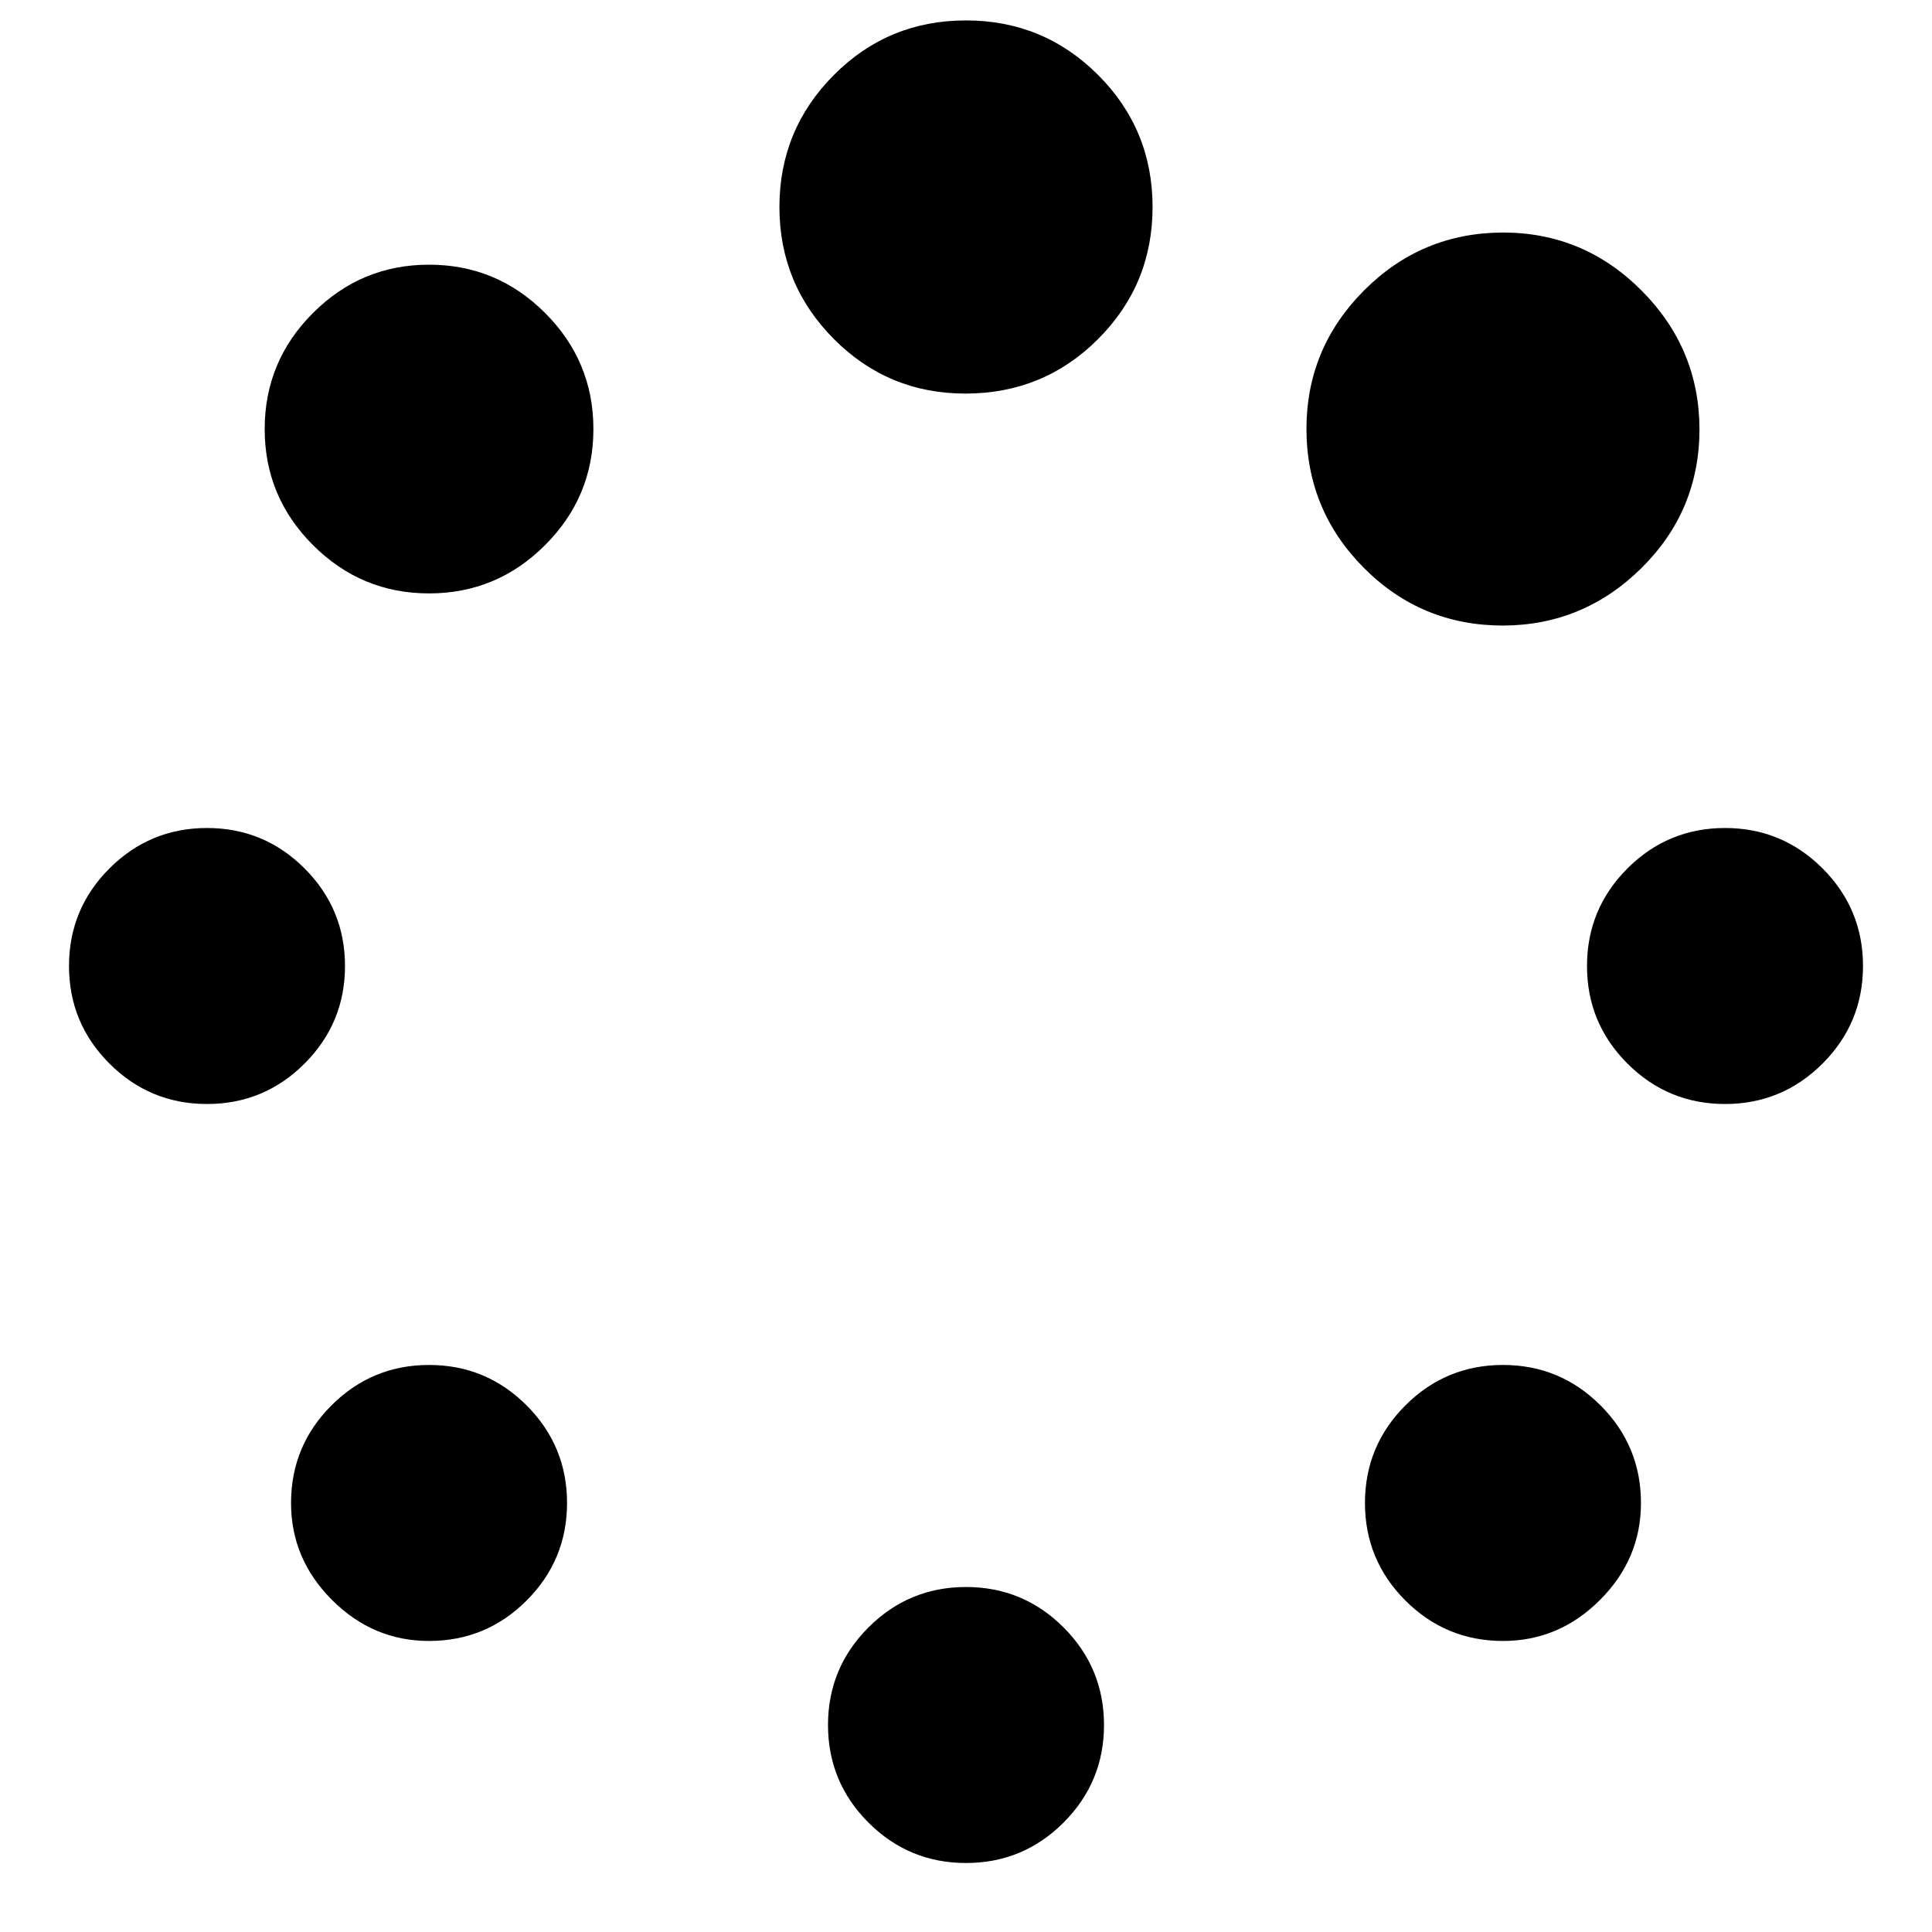
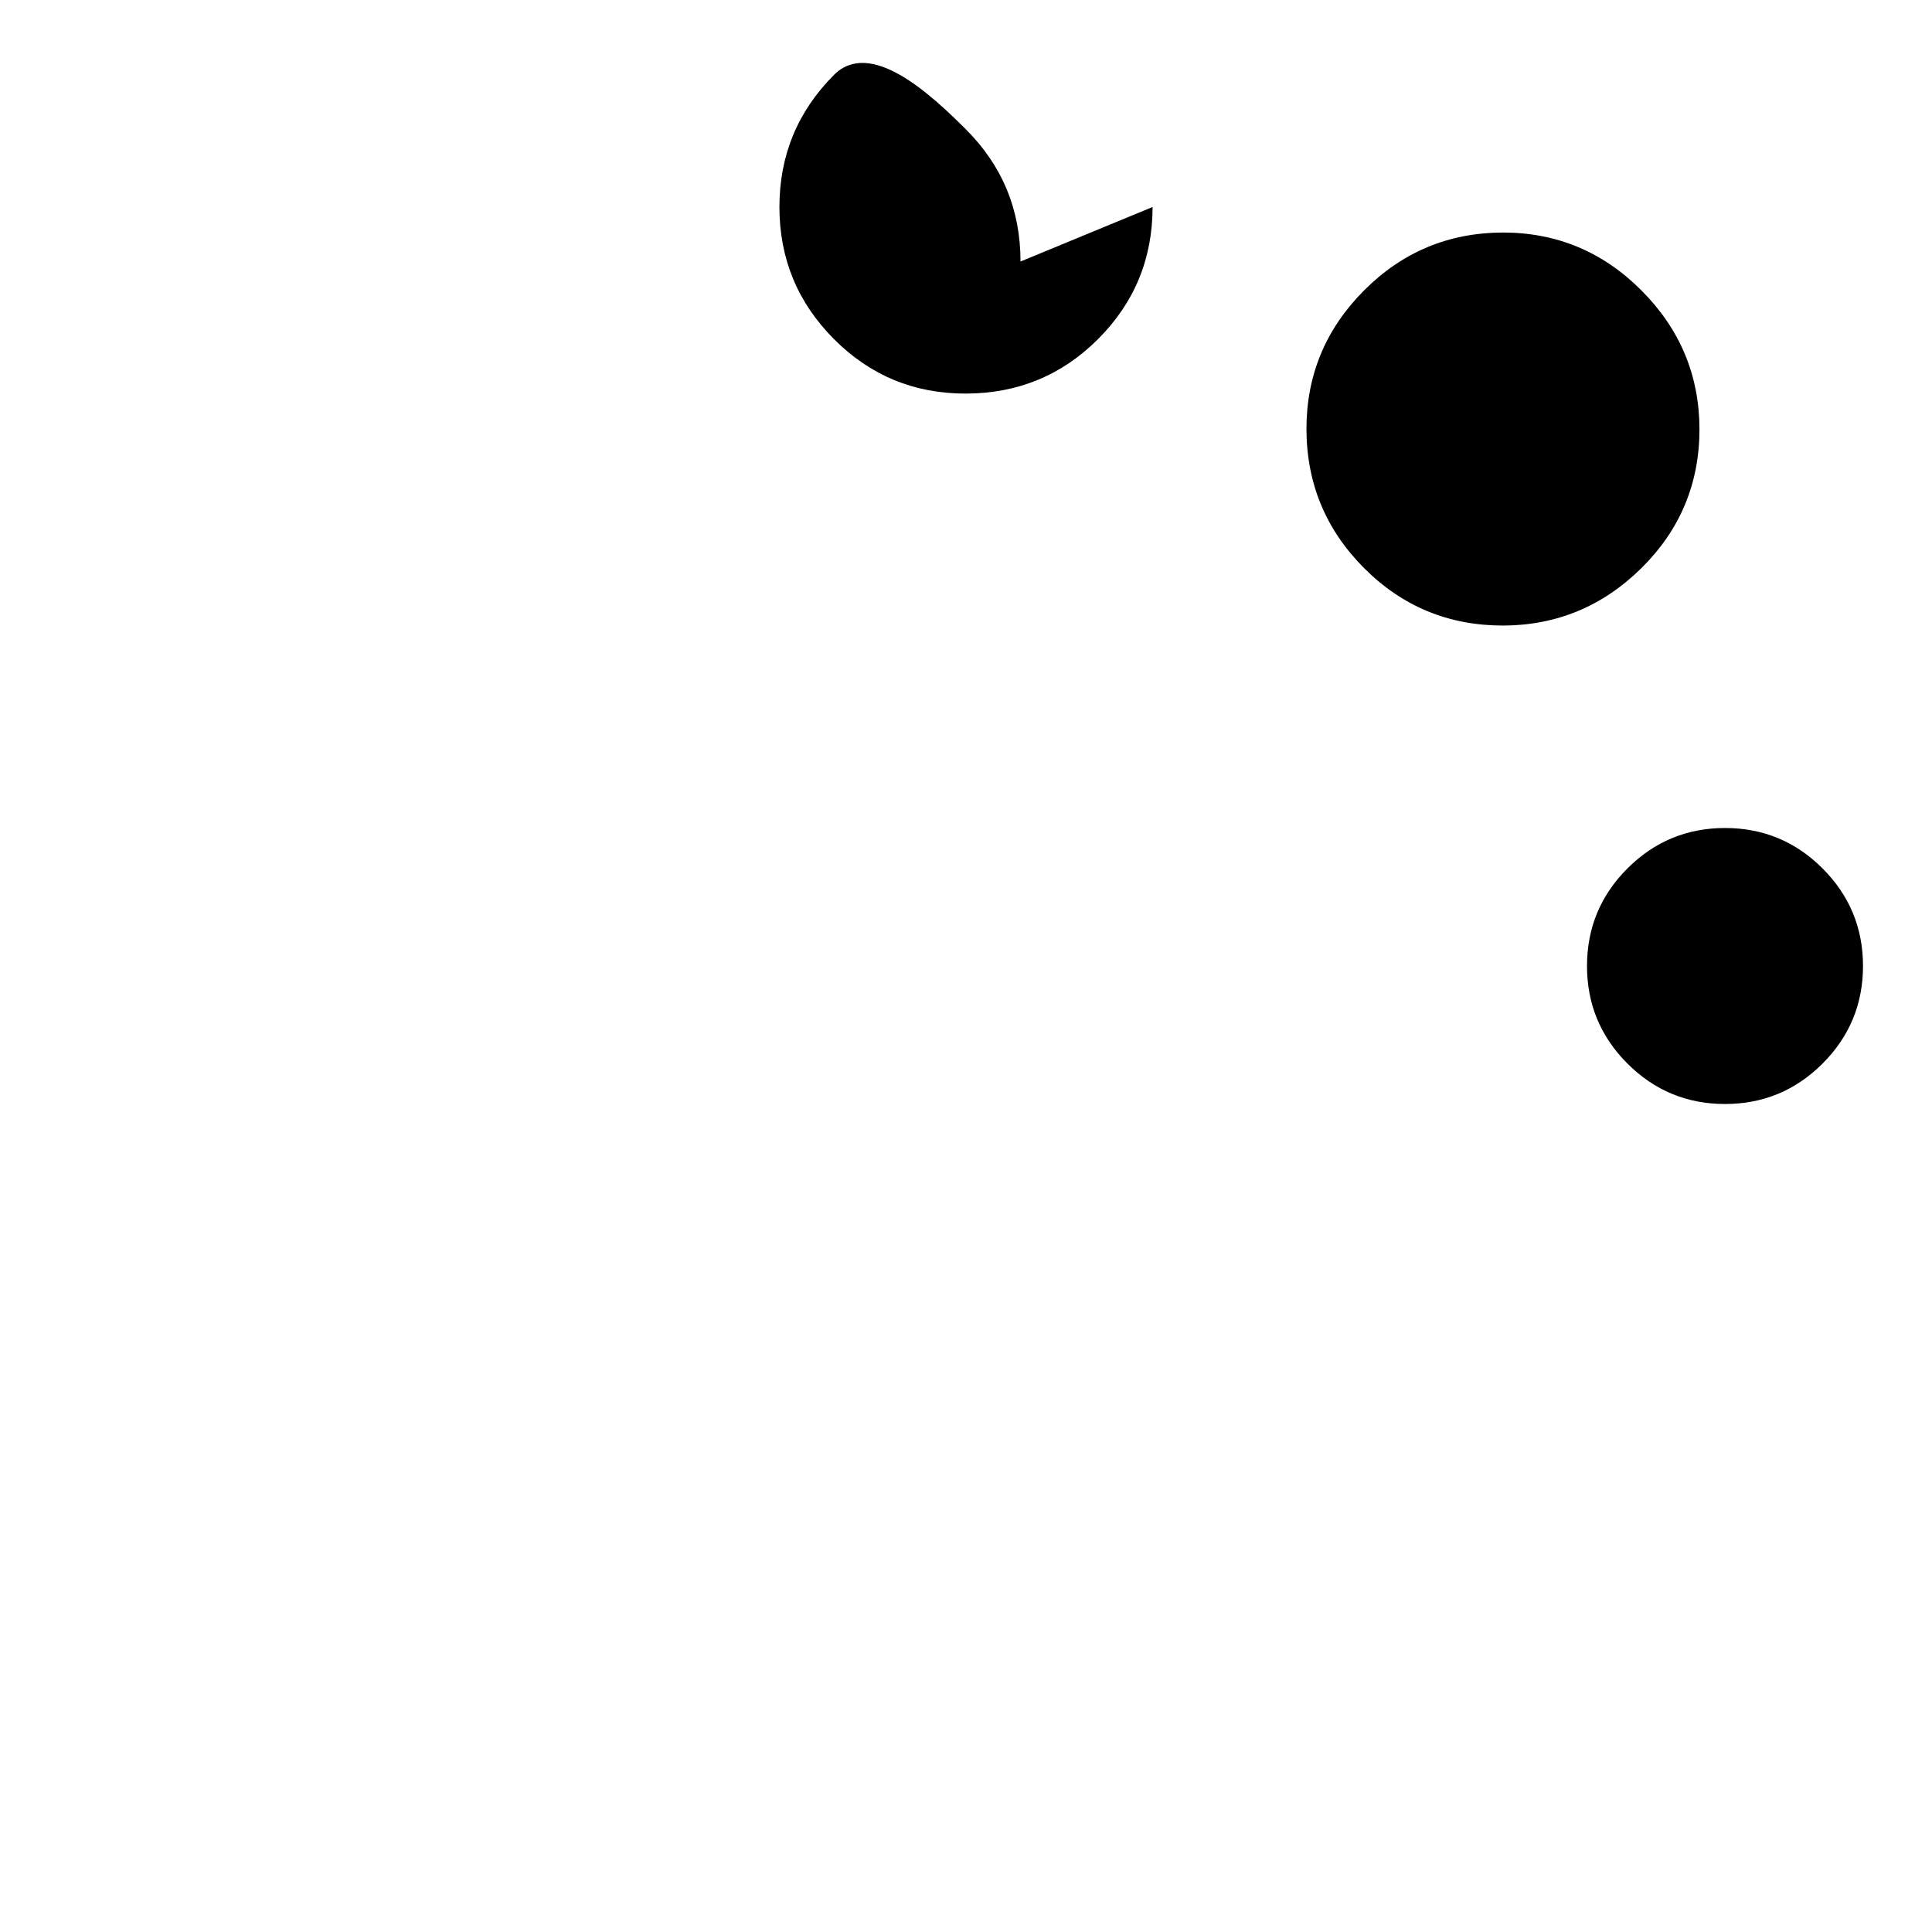
<svg xmlns="http://www.w3.org/2000/svg" width="14" height="14" version="1.1" viewBox="0 0 14 14">
  <g transform="translate(-2.354 36.282)">
    <path d="m14.669-33.173c0 0.394-0.14 0.73-0.42 1.007-0.28 0.277-0.615 0.416-1.004 0.417-0.394 0-0.73-0.139-1.007-0.417-0.277-0.278-0.416-0.613-0.417-1.007 0-0.39 0.139-0.725 0.417-1.004 0.278-0.279 0.613-0.419 1.007-0.42 0.39 0 0.725 0.14 1.004 0.42s0.419 0.615 0.42 1.004z" stroke-width=".814" />
-     <path d="m10.706-34.782c0 0.375-0.132 0.694-0.395 0.957s-0.582 0.394-0.957 0.395-0.694-0.131-0.957-0.395c-0.263-0.264-0.395-0.583-0.395-0.957s0.132-0.693 0.395-0.957c0.263-0.264 0.582-0.395 0.957-0.395s0.694 0.132 0.957 0.395 0.395 0.582 0.395 0.957z" stroke-width=".901" />
-     <path d="m6.654-33.173c0 0.328-0.117 0.608-0.35 0.841s-0.513 0.35-0.841 0.35c-0.328 0-0.608-0.117-0.841-0.35s-0.35-0.513-0.35-0.841 0.117-0.608 0.35-0.841 0.513-0.35 0.841-0.35c0.328 0 0.608 0.117 0.841 0.35s0.35 0.513 0.35 0.841z" stroke-width=".953" />
-     <path d="m4.854-29.282c0 0.276-0.098 0.512-0.293 0.707-0.195 0.195-0.431 0.293-0.707 0.293s-0.512-0.098-0.707-0.293c-0.195-0.195-0.293-0.431-0.293-0.707s0.098-0.512 0.293-0.707c0.195-0.195 0.431-0.293 0.707-0.293s0.512 0.098 0.707 0.293c0.195 0.195 0.293 0.431 0.293 0.707z" />
-     <path d="m6.463-25.391c0 0.276-0.098 0.512-0.293 0.707-0.195 0.195-0.431 0.293-0.707 0.293-0.271 0-0.505-0.099-0.703-0.297s-0.297-0.432-0.297-0.703c0-0.276 0.098-0.512 0.293-0.707 0.195-0.195 0.431-0.293 0.707-0.293s0.512 0.098 0.707 0.293c0.195 0.195 0.293 0.431 0.293 0.707z" />
-     <path d="m10.354-23.782c0 0.276-0.098 0.512-0.293 0.707-0.195 0.195-0.431 0.293-0.707 0.293s-0.512-0.098-0.707-0.293c-0.195-0.195-0.293-0.431-0.293-0.707s0.098-0.512 0.293-0.707c0.195-0.195 0.431-0.293 0.707-0.293s0.512 0.098 0.707 0.293c0.195 0.195 0.293 0.431 0.293 0.707z" />
-     <path d="m14.245-25.391c0 0.271-0.099 0.505-0.297 0.703s-0.432 0.297-0.703 0.297c-0.276 0-0.512-0.098-0.707-0.293-0.195-0.195-0.293-0.431-0.293-0.707s0.098-0.512 0.293-0.707c0.195-0.195 0.431-0.293 0.707-0.293s0.512 0.098 0.707 0.293c0.195 0.195 0.293 0.431 0.293 0.707z" />
+     <path d="m10.706-34.782c0 0.375-0.132 0.694-0.395 0.957s-0.582 0.394-0.957 0.395-0.694-0.131-0.957-0.395c-0.263-0.264-0.395-0.583-0.395-0.957s0.132-0.693 0.395-0.957s0.694 0.132 0.957 0.395 0.395 0.582 0.395 0.957z" stroke-width=".901" />
    <path d="m15.854-29.282c0 0.276-0.098 0.512-0.293 0.707-0.195 0.195-0.431 0.293-0.707 0.293s-0.512-0.098-0.707-0.293c-0.195-0.195-0.293-0.431-0.293-0.707s0.098-0.512 0.293-0.707c0.195-0.195 0.431-0.293 0.707-0.293s0.512 0.098 0.707 0.293c0.195 0.195 0.293 0.431 0.293 0.707z" />
  </g>
</svg>